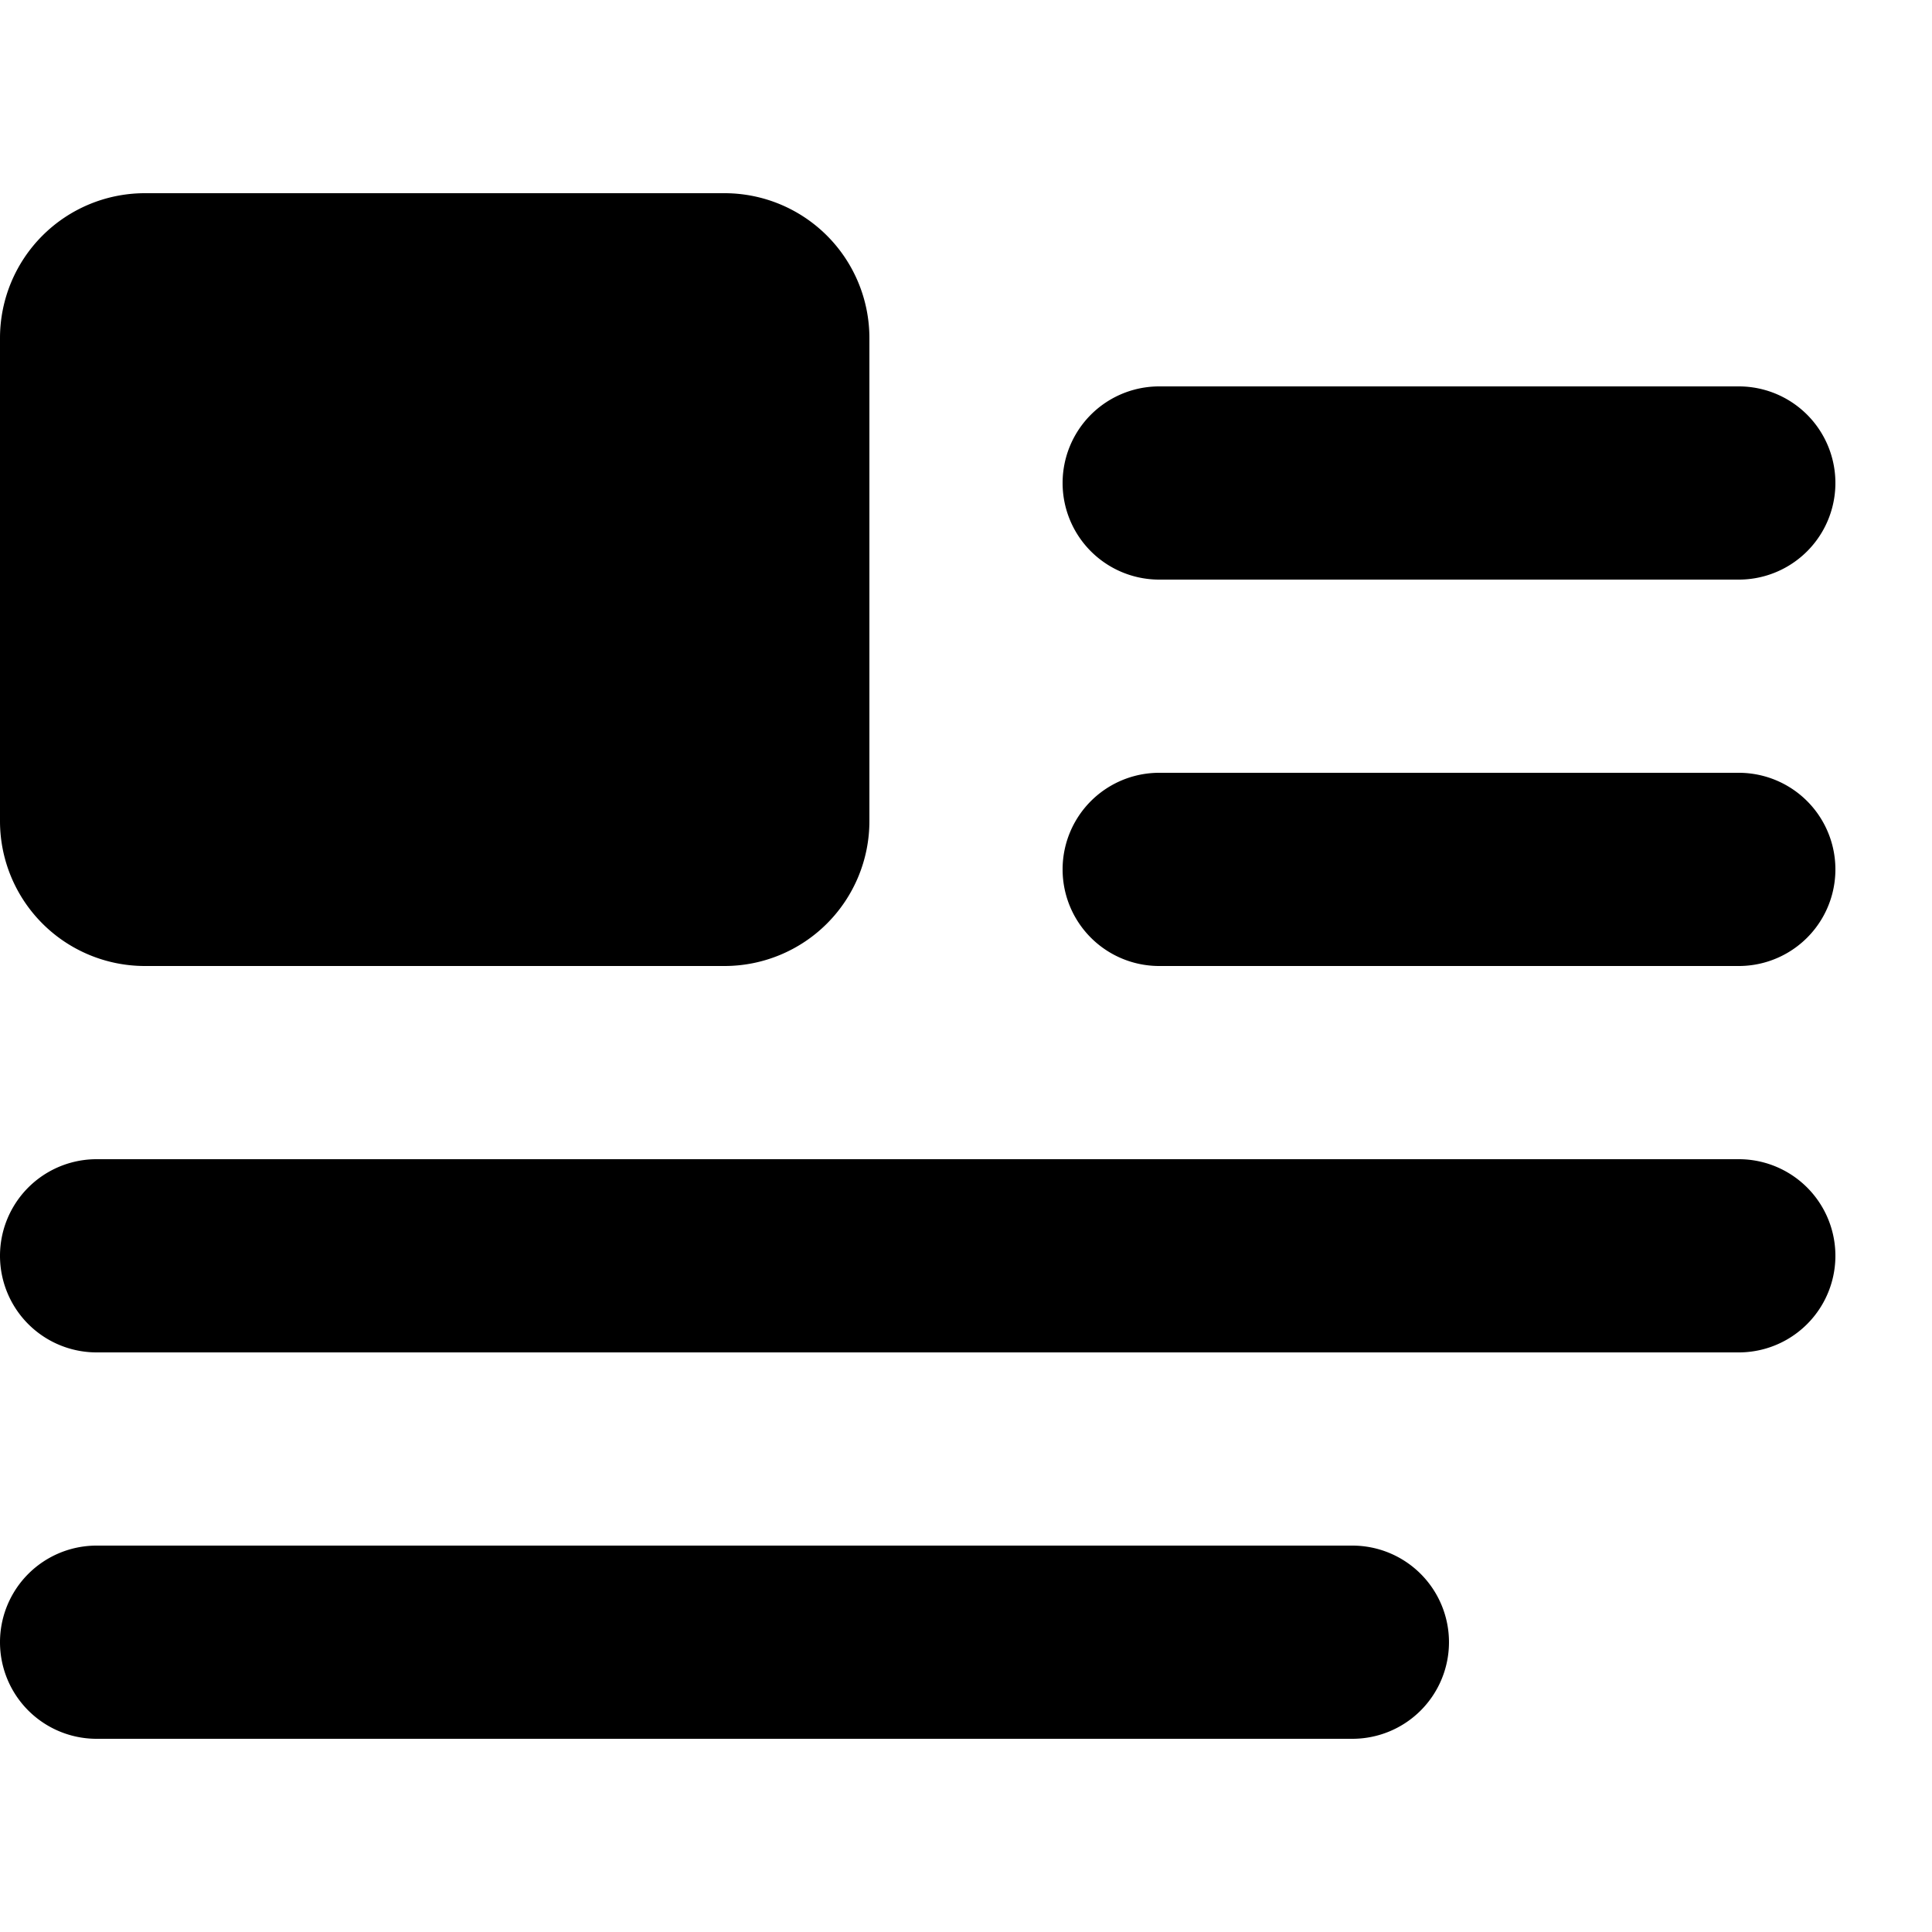
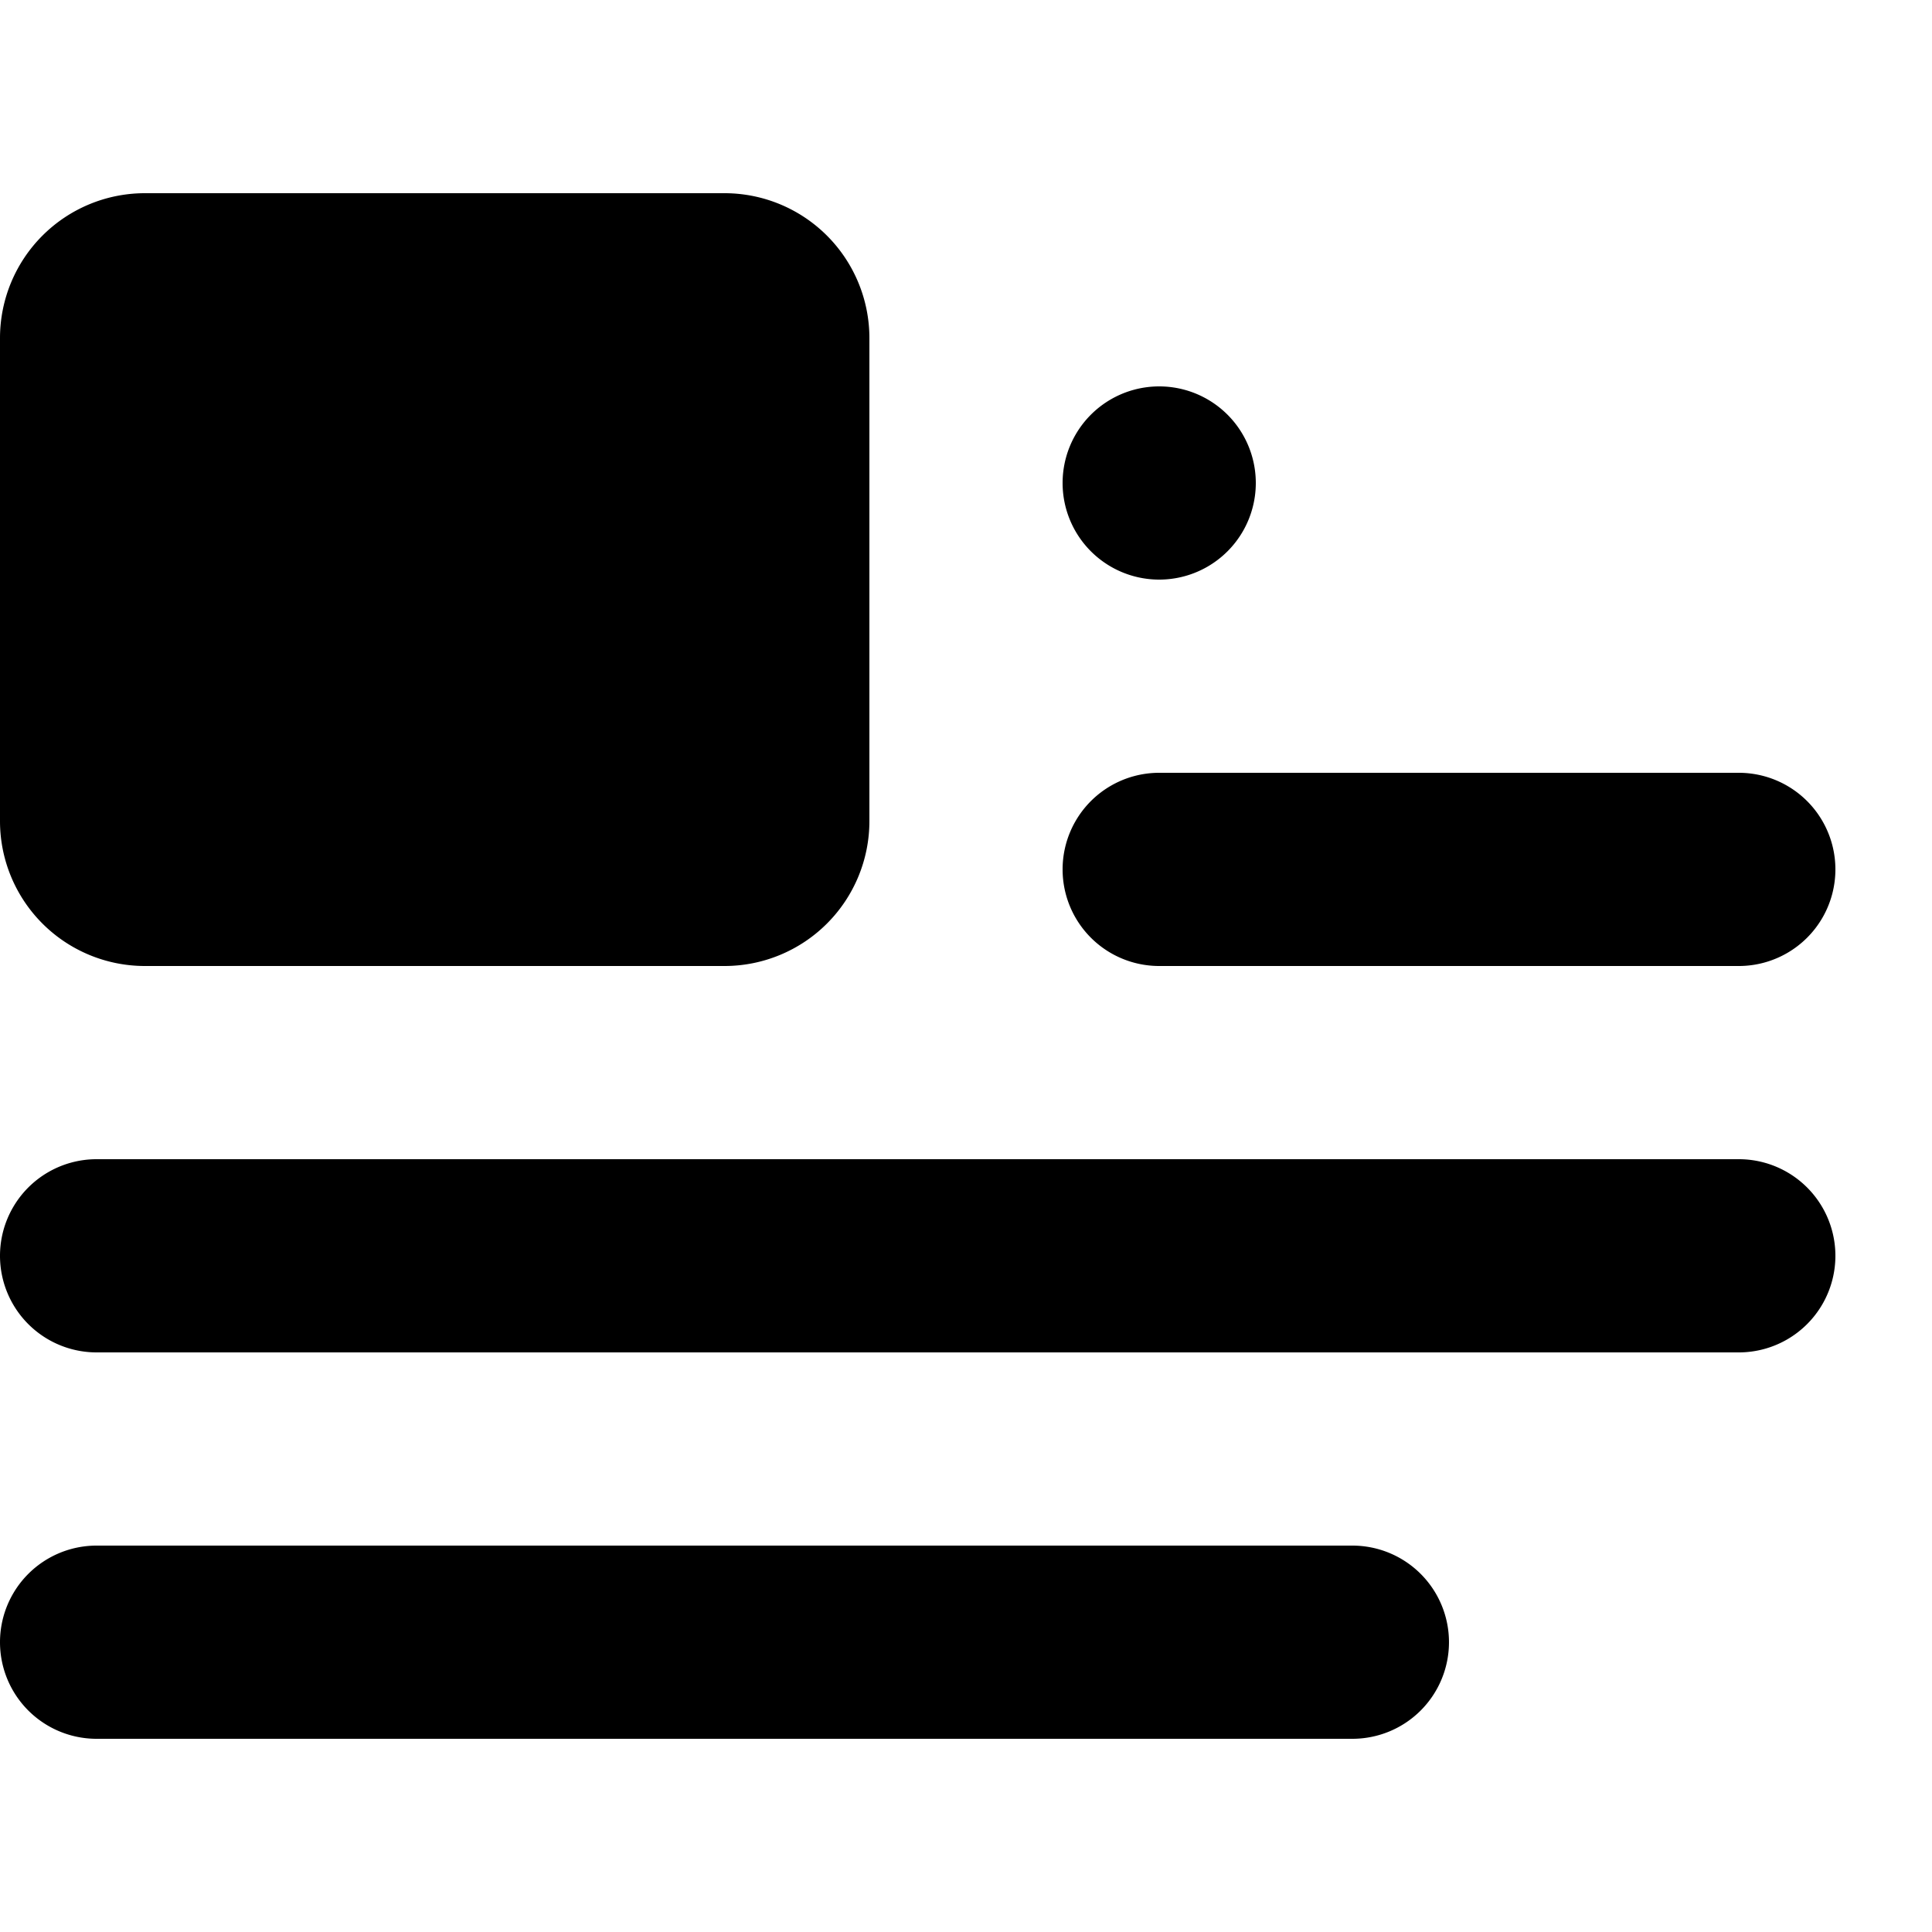
<svg xmlns="http://www.w3.org/2000/svg" viewBox="0 0 20 20">
-   <path d="M1.5 2a1.5 1.5 0 0 0-1.5 1.5v5a1.5 1.5 0 0 0 1.5 1.5h6a1.5 1.5 0 0 0 1.5-1.5v-5a1.5 1.5 0 0 0-1.5-1.5h-6zm16.5 4h-6a1 1 0 1 1 0-2h6a1 1 0 1 1 0 2zm-6 4h6a1 1 0 1 0 0-2h-6a1 1 0 1 0 0 2zm6 4h-17a1 1 0 0 1 0-2h17a1 1 0 0 1 0 2zm-3.293 3.707a1 1 0 0 1-.707.293h-13a1 1 0 0 1 0-2h13a1 1 0 0 1 .707 1.707z" />
+   <path d="M1.5 2a1.5 1.5 0 0 0-1.5 1.5v5a1.5 1.5 0 0 0 1.5 1.5h6a1.5 1.5 0 0 0 1.5-1.5v-5a1.5 1.5 0 0 0-1.5-1.5h-6zm16.5 4h-6a1 1 0 1 1 0-2a1 1 0 1 1 0 2zm-6 4h6a1 1 0 1 0 0-2h-6a1 1 0 1 0 0 2zm6 4h-17a1 1 0 0 1 0-2h17a1 1 0 0 1 0 2zm-3.293 3.707a1 1 0 0 1-.707.293h-13a1 1 0 0 1 0-2h13a1 1 0 0 1 .707 1.707z" />
</svg>